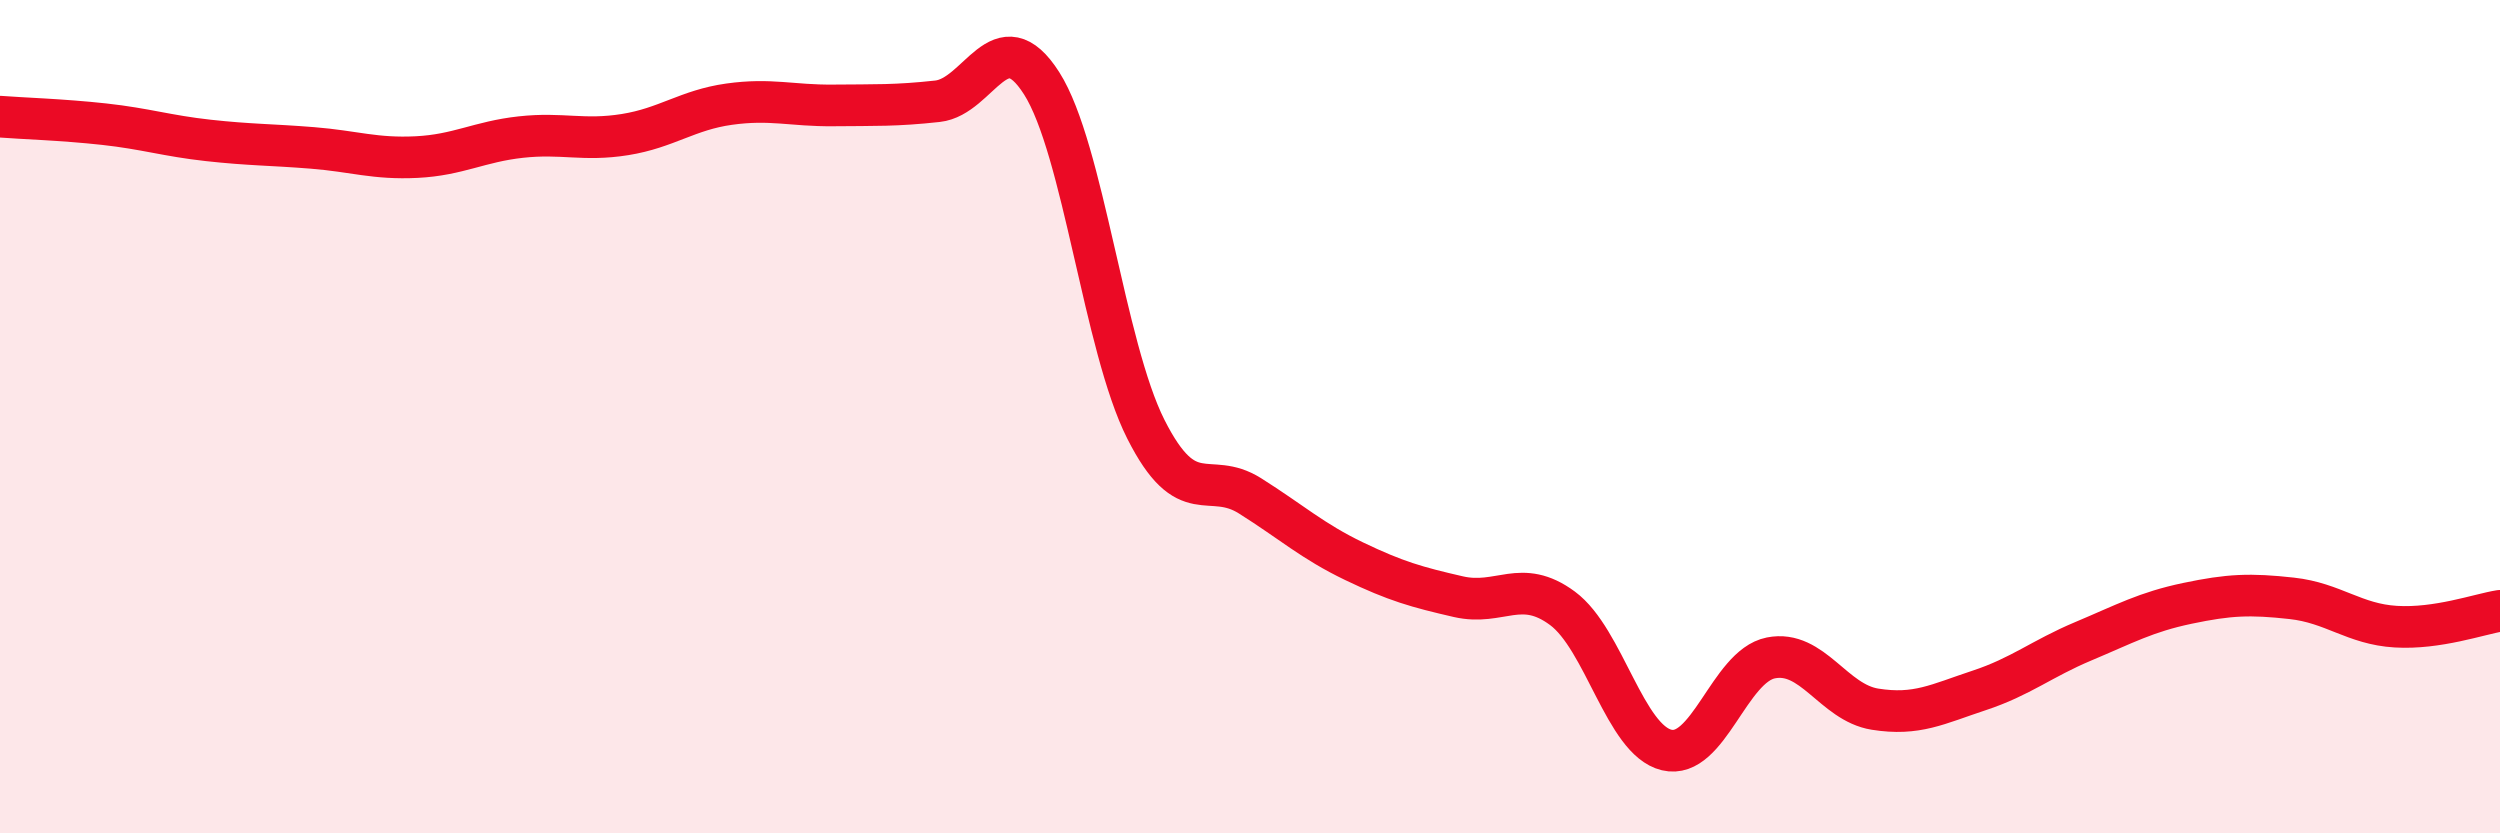
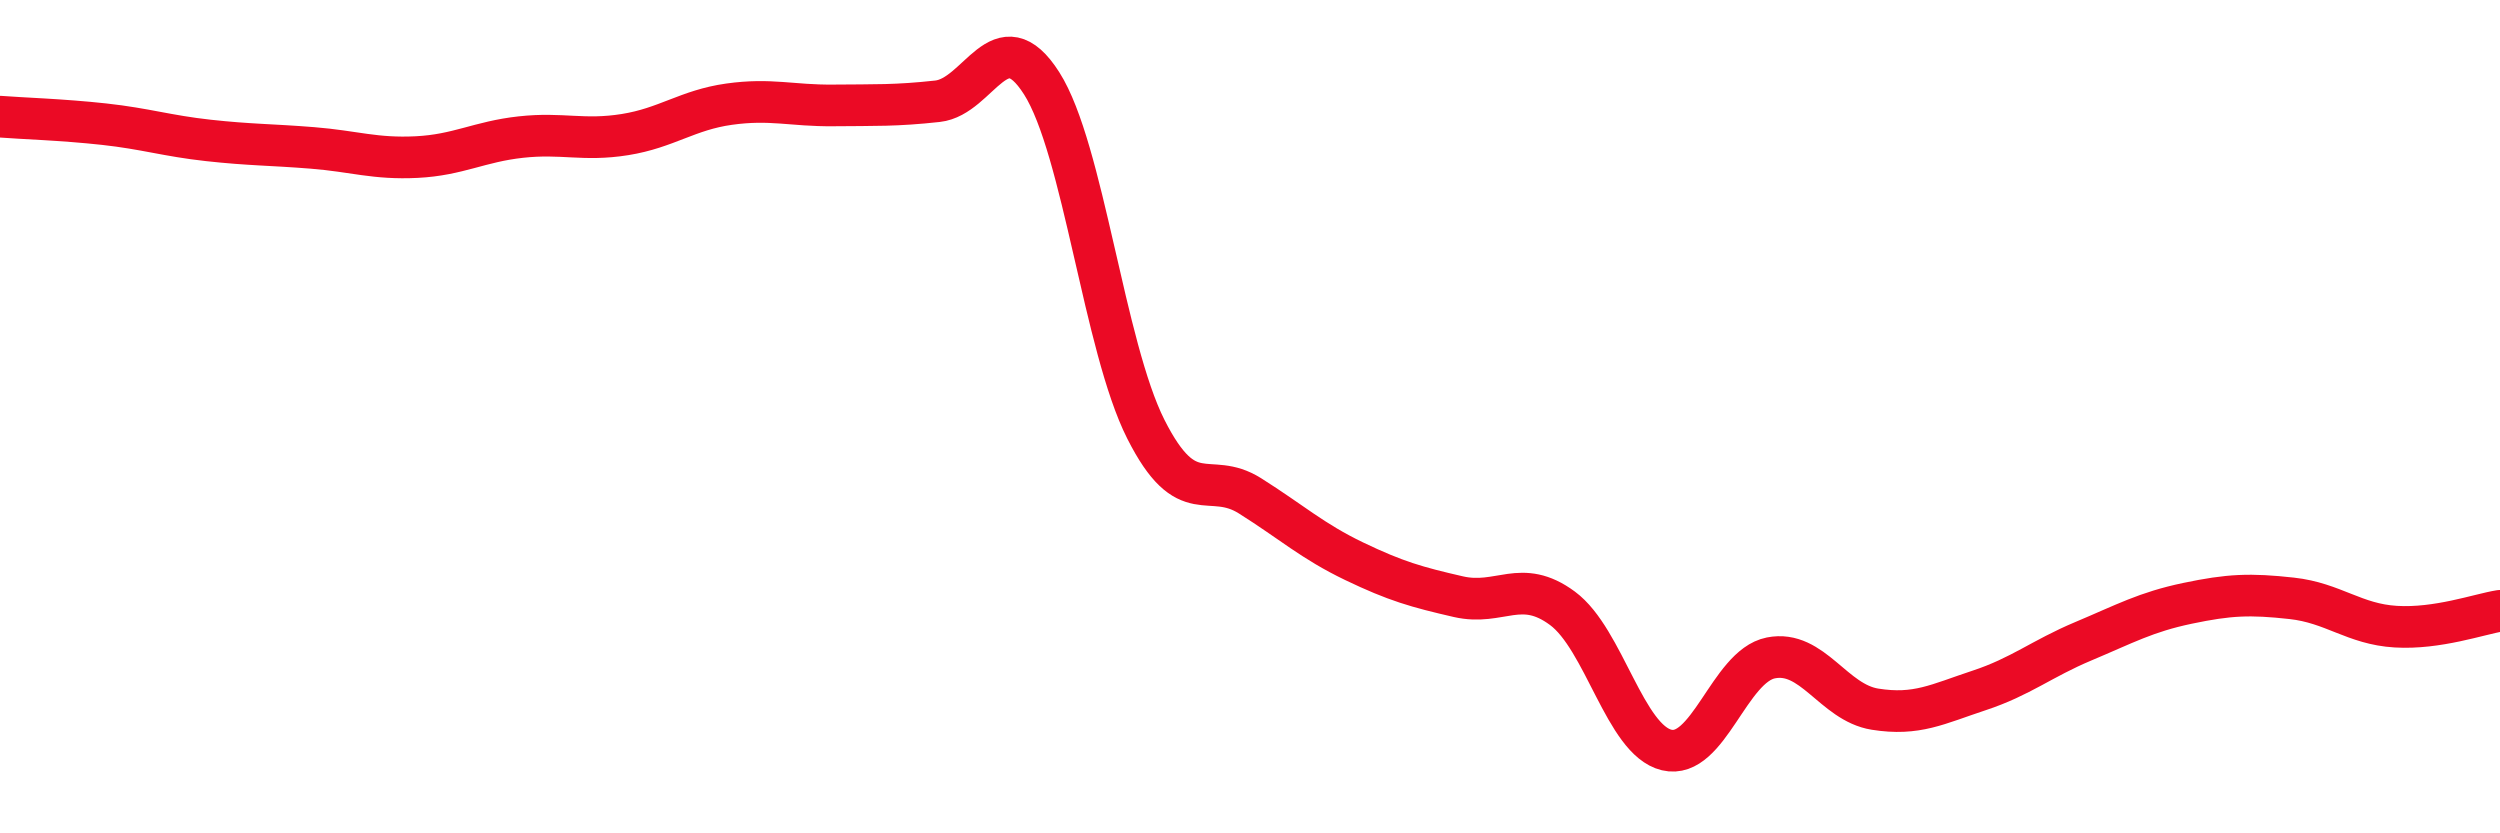
<svg xmlns="http://www.w3.org/2000/svg" width="60" height="20" viewBox="0 0 60 20">
-   <path d="M 0,2.8 C 0.5,2.84 1.5,2.87 2.5,2.98 C 3.5,3.09 4,3.26 5,3.37 C 6,3.48 6.5,3.47 7.5,3.55 C 8.5,3.63 9,3.82 10,3.77 C 11,3.72 11.5,3.4 12.5,3.29 C 13.5,3.18 14,3.39 15,3.23 C 16,3.07 16.5,2.64 17.5,2.5 C 18.5,2.36 19,2.54 20,2.53 C 21,2.52 21.5,2.54 22.5,2.43 C 23.5,2.32 24,0.43 25,2 C 26,3.57 26.5,8.32 27.5,10.3 C 28.5,12.28 29,11.27 30,11.9 C 31,12.53 31.5,12.99 32.5,13.47 C 33.5,13.95 34,14.09 35,14.32 C 36,14.55 36.5,13.86 37.5,14.6 C 38.5,15.34 39,17.76 40,18 C 41,18.24 41.5,15.99 42.5,15.79 C 43.5,15.59 44,16.86 45,17.02 C 46,17.18 46.5,16.9 47.5,16.57 C 48.5,16.24 49,15.81 50,15.39 C 51,14.97 51.5,14.69 52.5,14.48 C 53.5,14.27 54,14.25 55,14.36 C 56,14.47 56.5,14.98 57.5,15.04 C 58.5,15.1 59.5,14.74 60,14.66L60 20L0 20Z" fill="#EB0A25" opacity="0.1" stroke-linecap="round" stroke-linejoin="round" />
  <path d="M 0,2.8 C 0.5,2.84 1.5,2.87 2.5,2.98 C 3.5,3.09 4,3.26 5,3.37 C 6,3.48 6.5,3.47 7.5,3.55 C 8.5,3.63 9,3.82 10,3.77 C 11,3.72 11.5,3.4 12.5,3.29 C 13.5,3.18 14,3.39 15,3.23 C 16,3.07 16.5,2.64 17.5,2.5 C 18.5,2.36 19,2.54 20,2.53 C 21,2.52 21.5,2.54 22.5,2.43 C 23.5,2.32 24,0.43 25,2 C 26,3.57 26.5,8.32 27.5,10.3 C 28.5,12.28 29,11.27 30,11.9 C 31,12.53 31.5,12.99 32.5,13.47 C 33.5,13.95 34,14.09 35,14.32 C 36,14.55 36.5,13.86 37.5,14.6 C 38.5,15.34 39,17.76 40,18 C 41,18.24 41.5,15.99 42.5,15.79 C 43.5,15.59 44,16.86 45,17.02 C 46,17.18 46.5,16.9 47.5,16.57 C 48.5,16.24 49,15.81 50,15.39 C 51,14.97 51.5,14.69 52.5,14.48 C 53.5,14.27 54,14.25 55,14.36 C 56,14.47 56.5,14.98 57.5,15.04 C 58.5,15.1 59.5,14.74 60,14.66" stroke="#EB0A25" stroke-width="1" fill="none" stroke-linecap="round" stroke-linejoin="round" />
</svg>